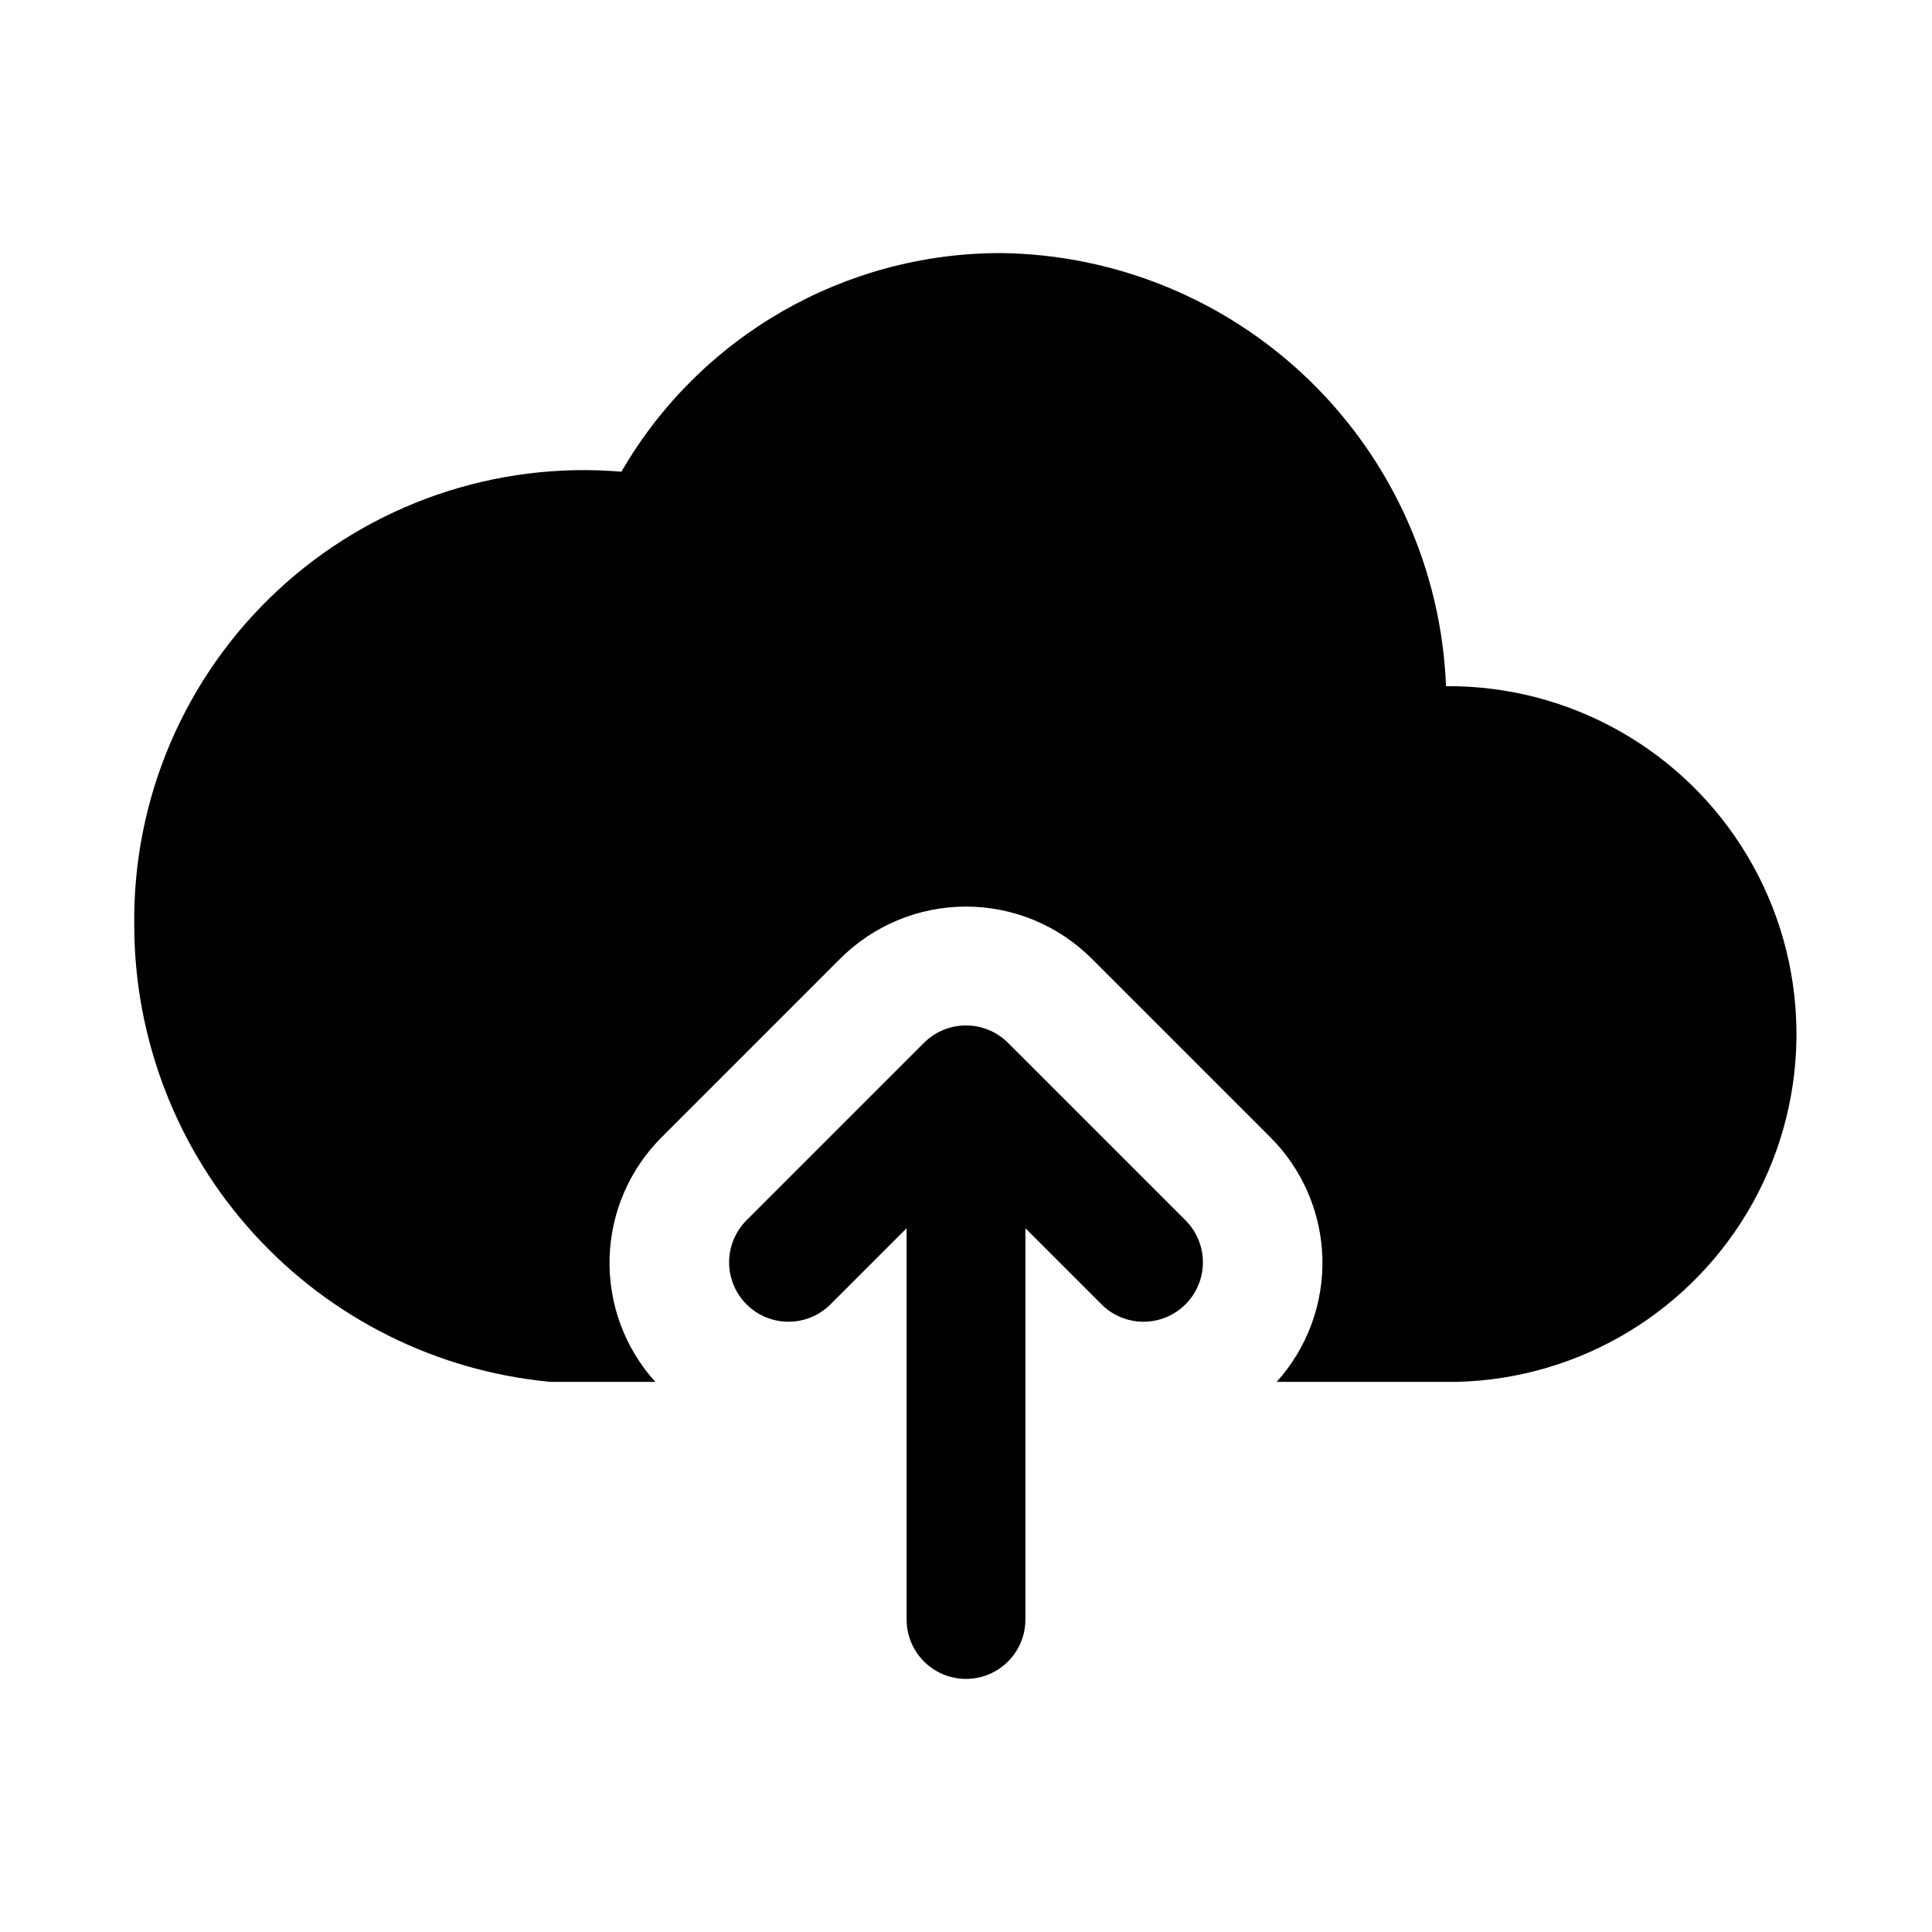
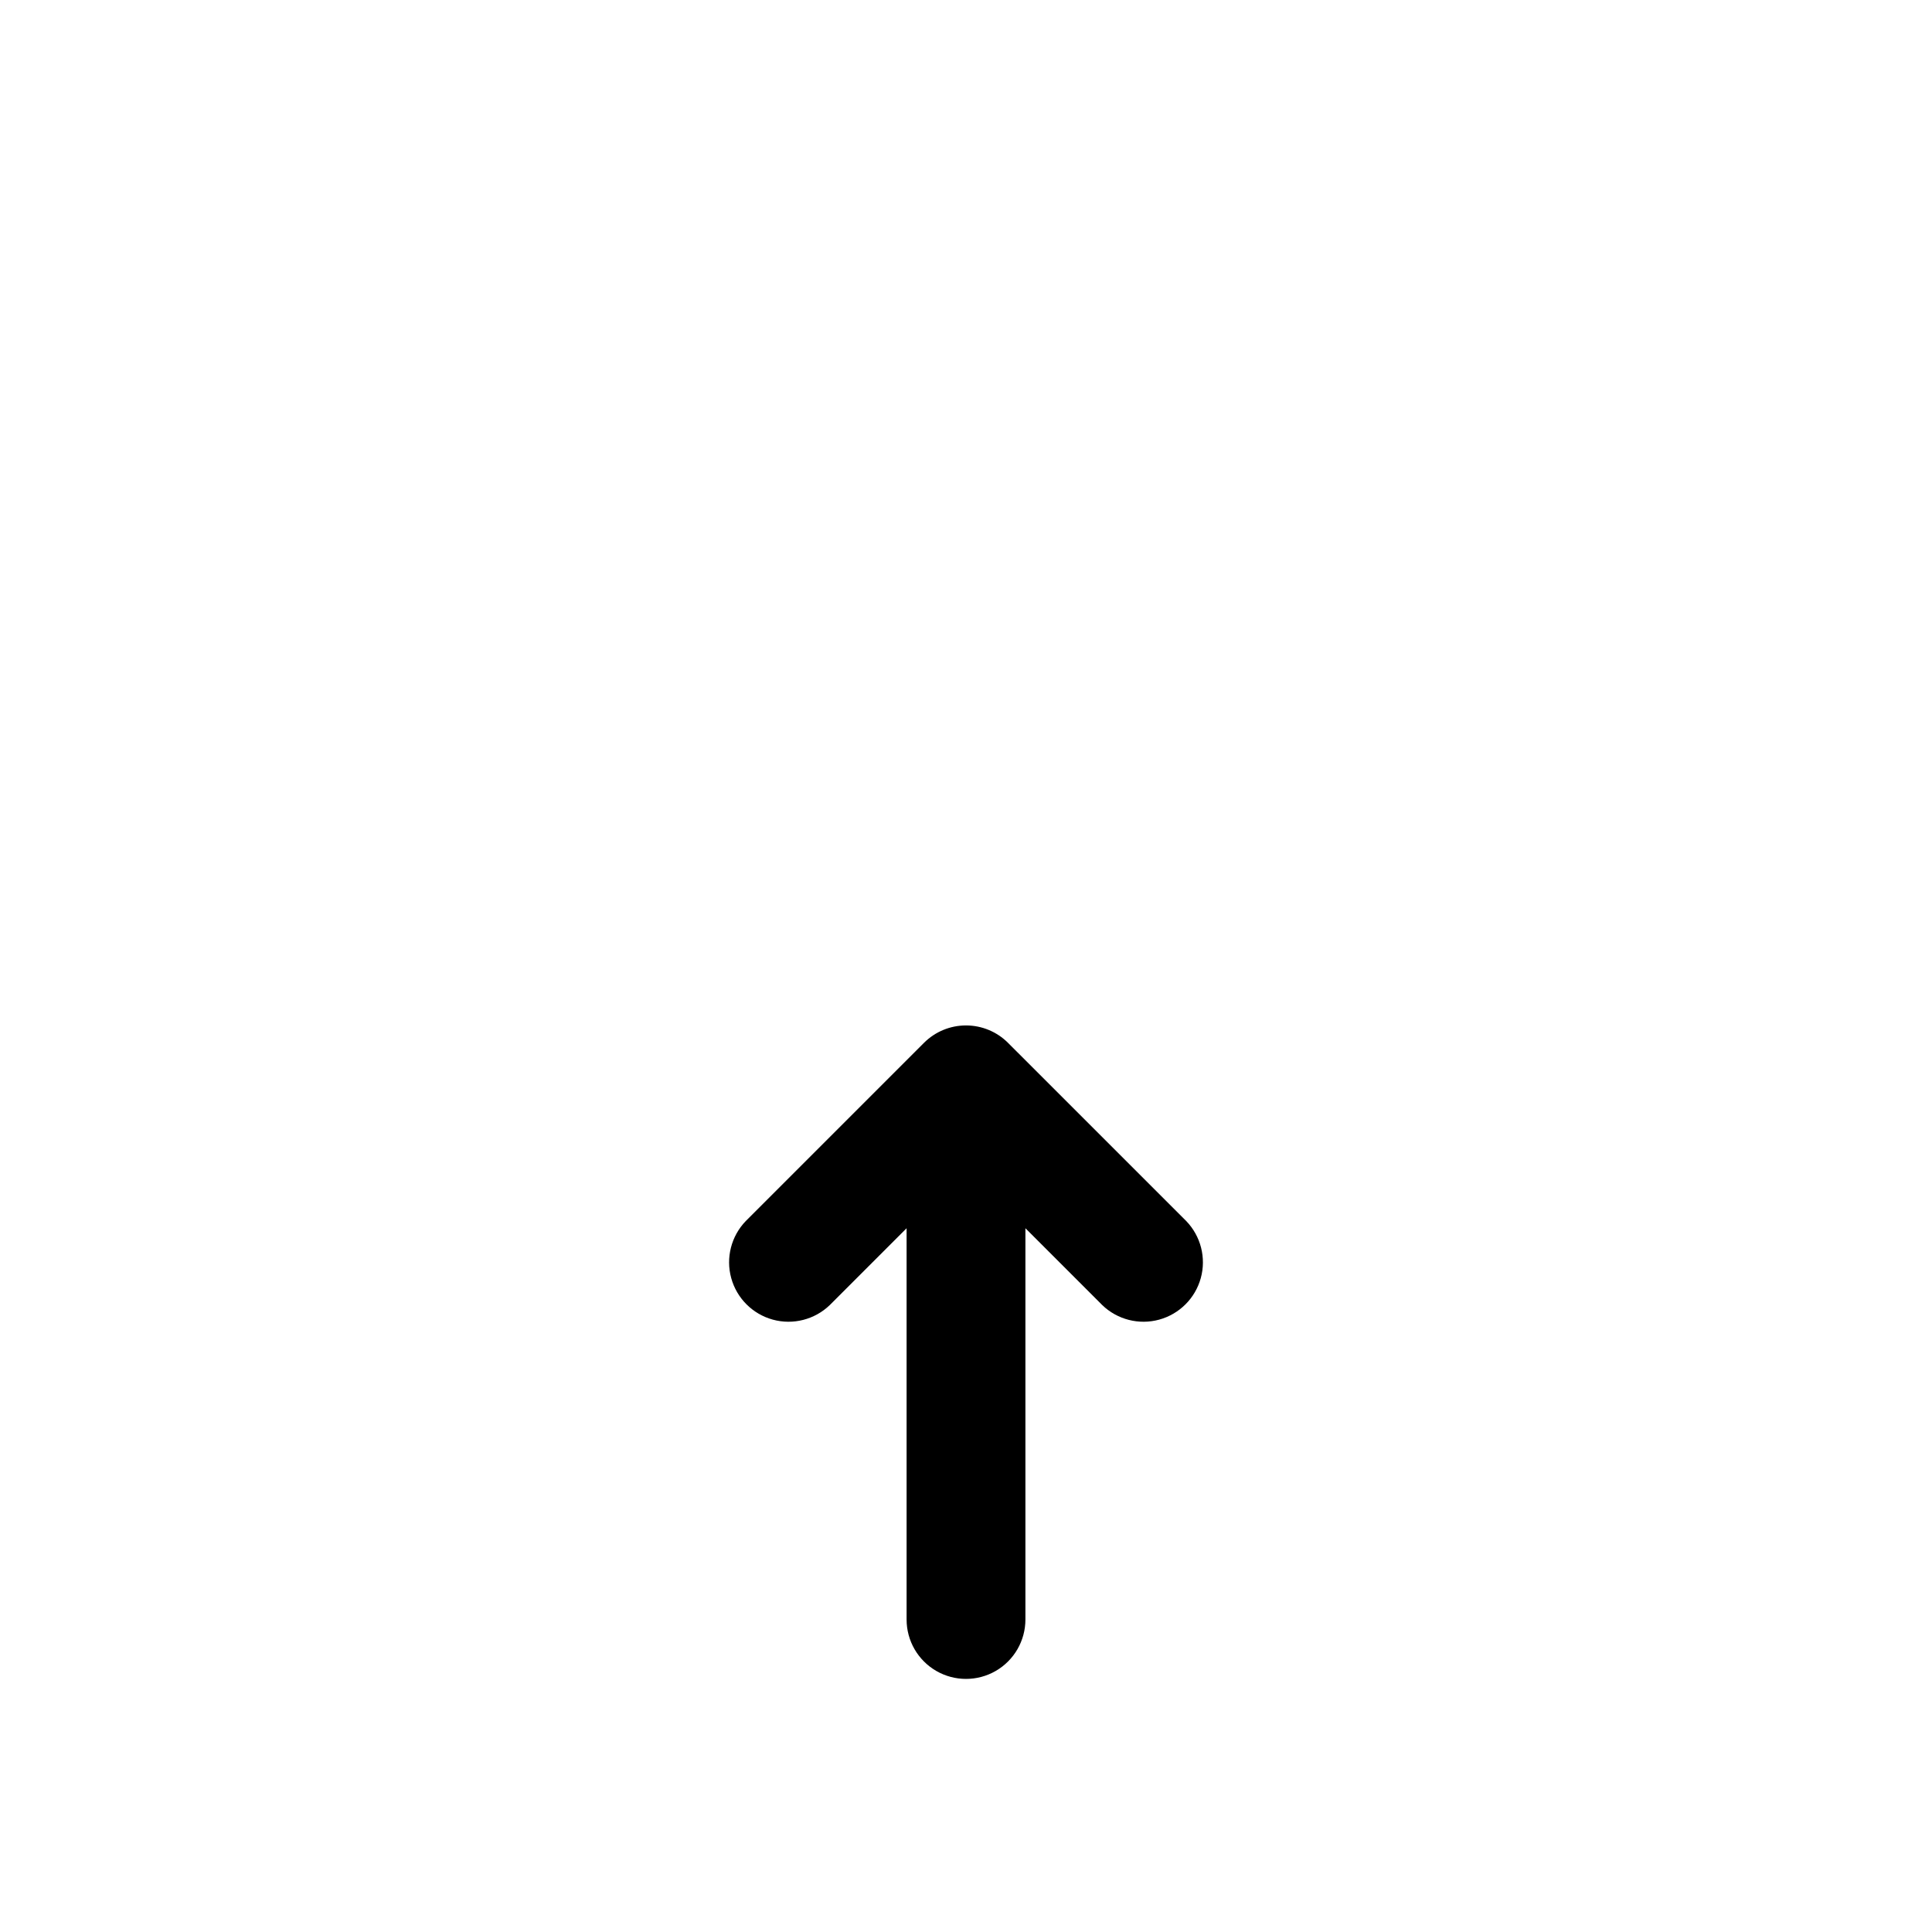
<svg xmlns="http://www.w3.org/2000/svg" fill="#000000" width="800px" height="800px" version="1.1" viewBox="144 144 512 512">
  <g>
-     <path d="m527.21 325.84c-1.215-30.594-14.125-59.555-36.066-80.91-21.941-21.355-51.242-33.477-81.855-33.863-41.477-0.035-79.82 22.047-100.61 57.938-33.484-2.812-66.602 8.645-91.188 31.551-24.586 22.906-38.355 55.133-37.914 88.734 0.055 30.246 11.371 59.391 31.746 81.746 20.375 22.355 48.348 36.32 78.461 39.168h27.867c-8.094-8.965-12.43-20.703-12.105-32.781 0.32-12.074 5.277-23.562 13.84-32.086l47.23-47.23c8.844-8.867 20.852-13.852 33.379-13.852 12.523 0 24.531 4.984 33.375 13.852l47.23 47.23h0.004c8.559 8.523 13.516 20.012 13.84 32.086 0.32 12.078-4.016 23.816-12.109 32.781h47.863c32.734-0.82 62.574-18.941 78.402-47.609 15.824-28.668 15.258-63.574-1.488-91.715-16.75-28.137-47.164-45.281-79.906-45.039z" />
    <path d="m411.13 420.36c-2.953-2.953-6.957-4.609-11.129-4.609-4.176 0-8.18 1.656-11.133 4.609l-47.23 47.23c-3.863 4-5.332 9.742-3.859 15.102 1.469 5.363 5.656 9.551 11.02 11.023 5.363 1.469 11.102 0 15.102-3.859l20.355-20.359v103.69c0 5.625 3 10.82 7.871 13.633s10.875 2.812 15.746 0 7.871-8.008 7.871-13.633v-103.69l20.359 20.359c3.996 3.859 9.738 5.328 15.098 3.859 5.363-1.473 9.551-5.66 11.023-11.023 1.469-5.359 0-11.102-3.859-15.102z" />
  </g>
</svg>